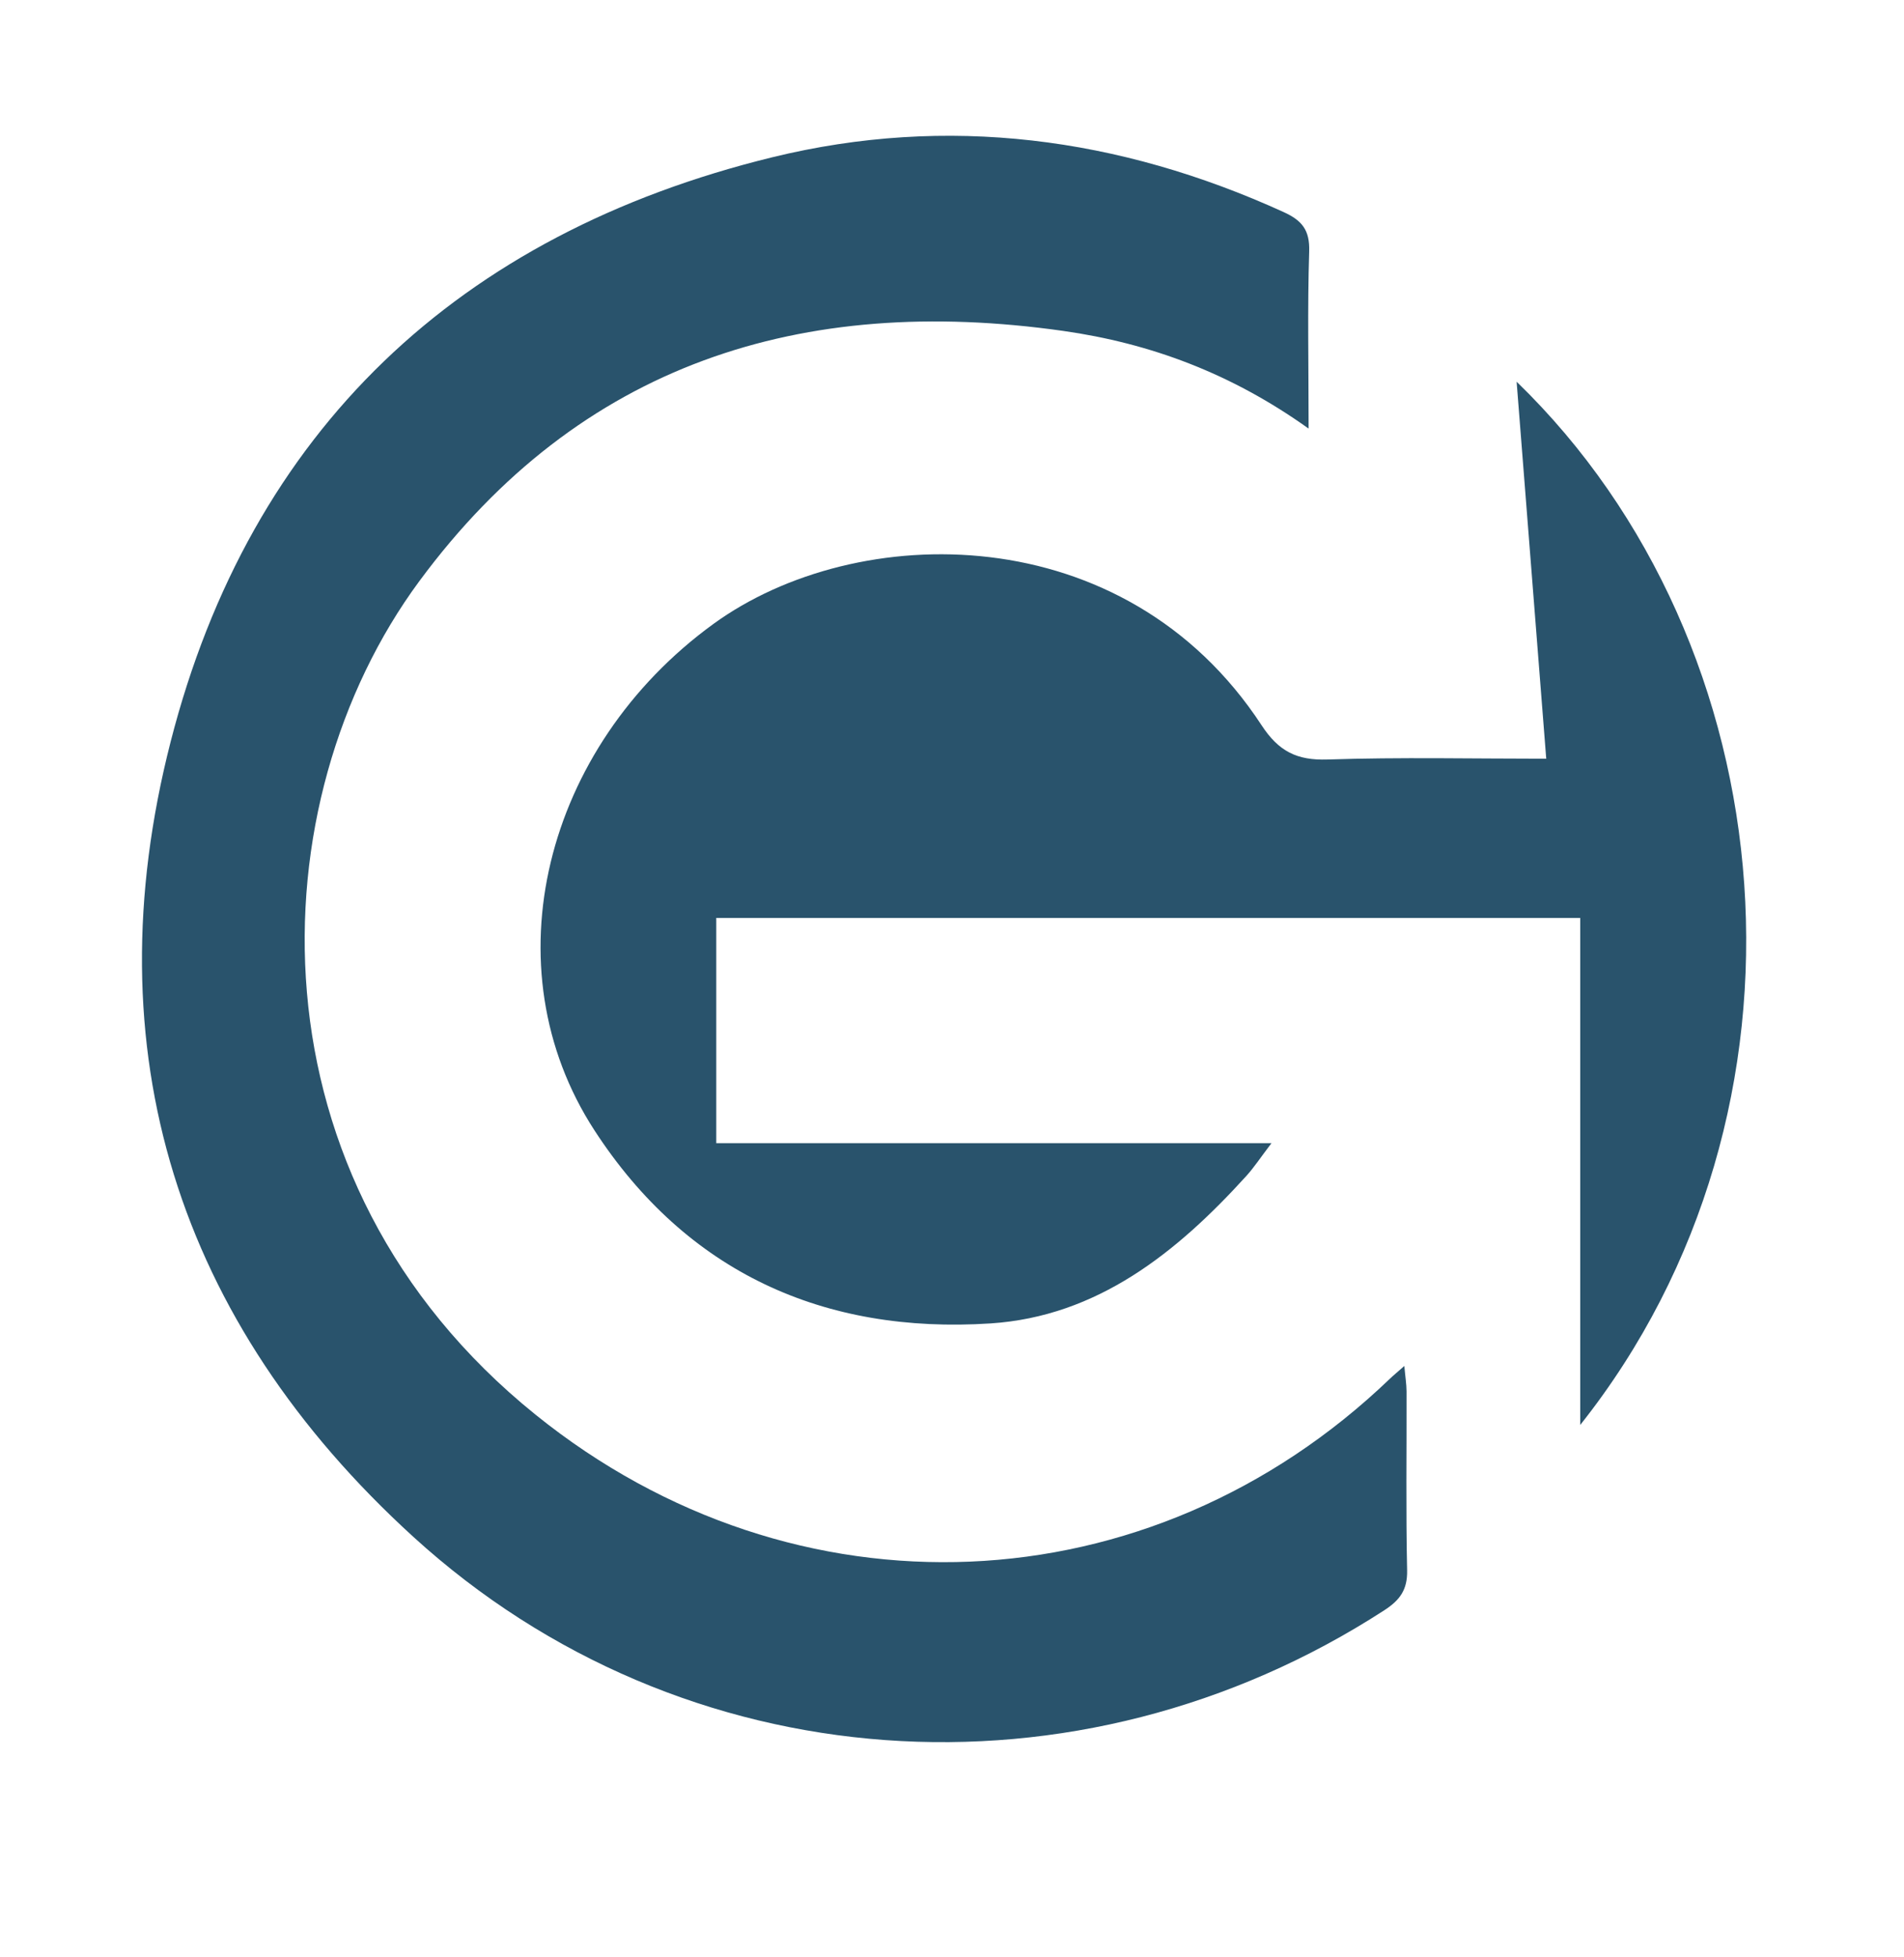
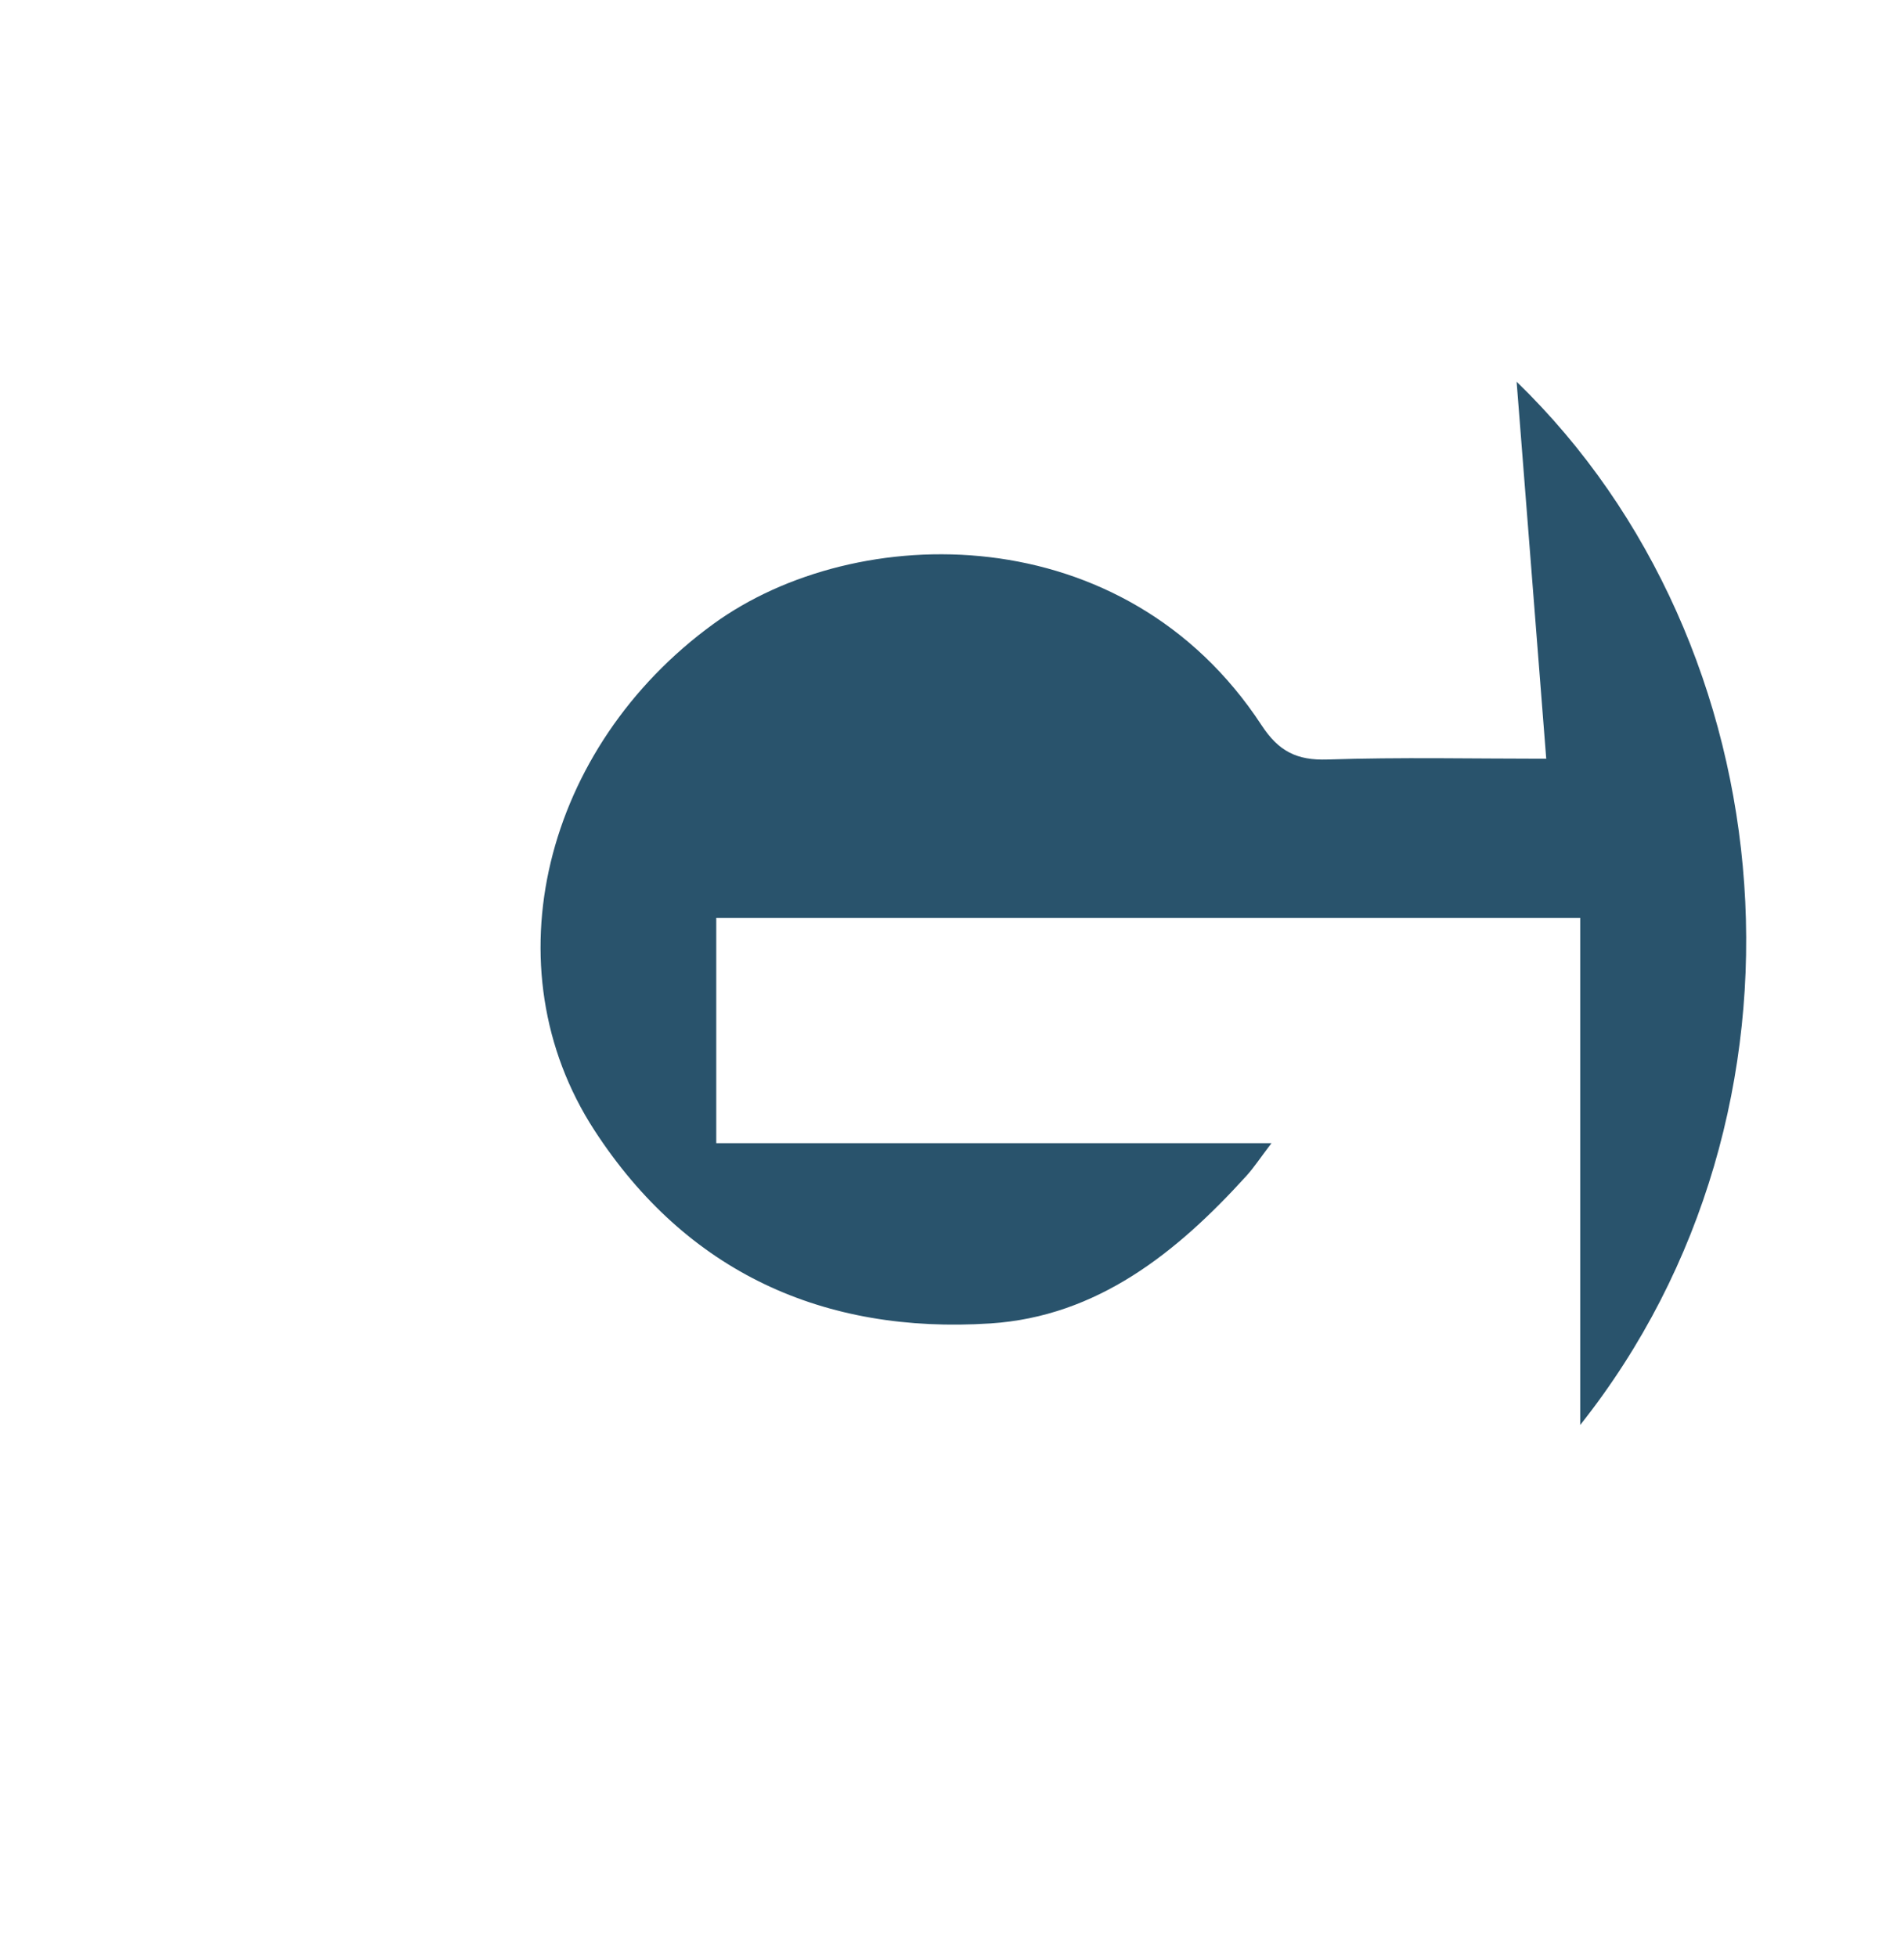
<svg xmlns="http://www.w3.org/2000/svg" data-bbox="26.991 25.809 305.006 305.341" viewBox="0 0 362 372" data-type="color">
  <g>
-     <path d="M248.79 81.46c-14.71-10.51-30.11-16.21-46.65-18.56-49.68-7.05-91.84 6.18-122.41 47.56-30.97 41.92-33.41 113.72 22.12 158.47 49.34 39.76 116.76 36.95 162.42-6.87.69-.66 1.44-1.27 2.73-2.41.18 2.04.41 3.43.42 4.82.03 11.35-.14 22.69.11 34.03.08 3.69-1.38 5.66-4.32 7.57-58.23 37.72-133.39 32.75-184.62-13.94C33.72 251.23 17.4 199.7 32.44 141 47.63 81.71 87.27 44.48 146.81 29.9c33.29-8.15 65.97-3.84 97.26 10.42 3.48 1.59 4.97 3.42 4.84 7.46-.34 10.8-.11 21.61-.11 33.65Z" fill="#29536c" data-color="1" />
    <path d="M288.35 72.56c51.73 50.07 59.63 138.41 12.09 198.3v-96.38H136.18v42.82h105.56c-2.1 2.75-3.31 4.61-4.78 6.23-13.21 14.55-28.31 26.7-48.64 28.03-31.73 2.06-57.79-9.75-75.31-36.72-20.11-30.97-9.56-72.83 22.6-96.22 27.22-19.8 78.23-20.51 104.25 19.24 3.25 4.96 6.69 6.7 12.54 6.51 13.82-.46 27.66-.15 41.58-.15-1.87-23.83-3.72-47.41-5.63-71.66" fill="#29536c" data-color="1" />
  </g>
</svg>